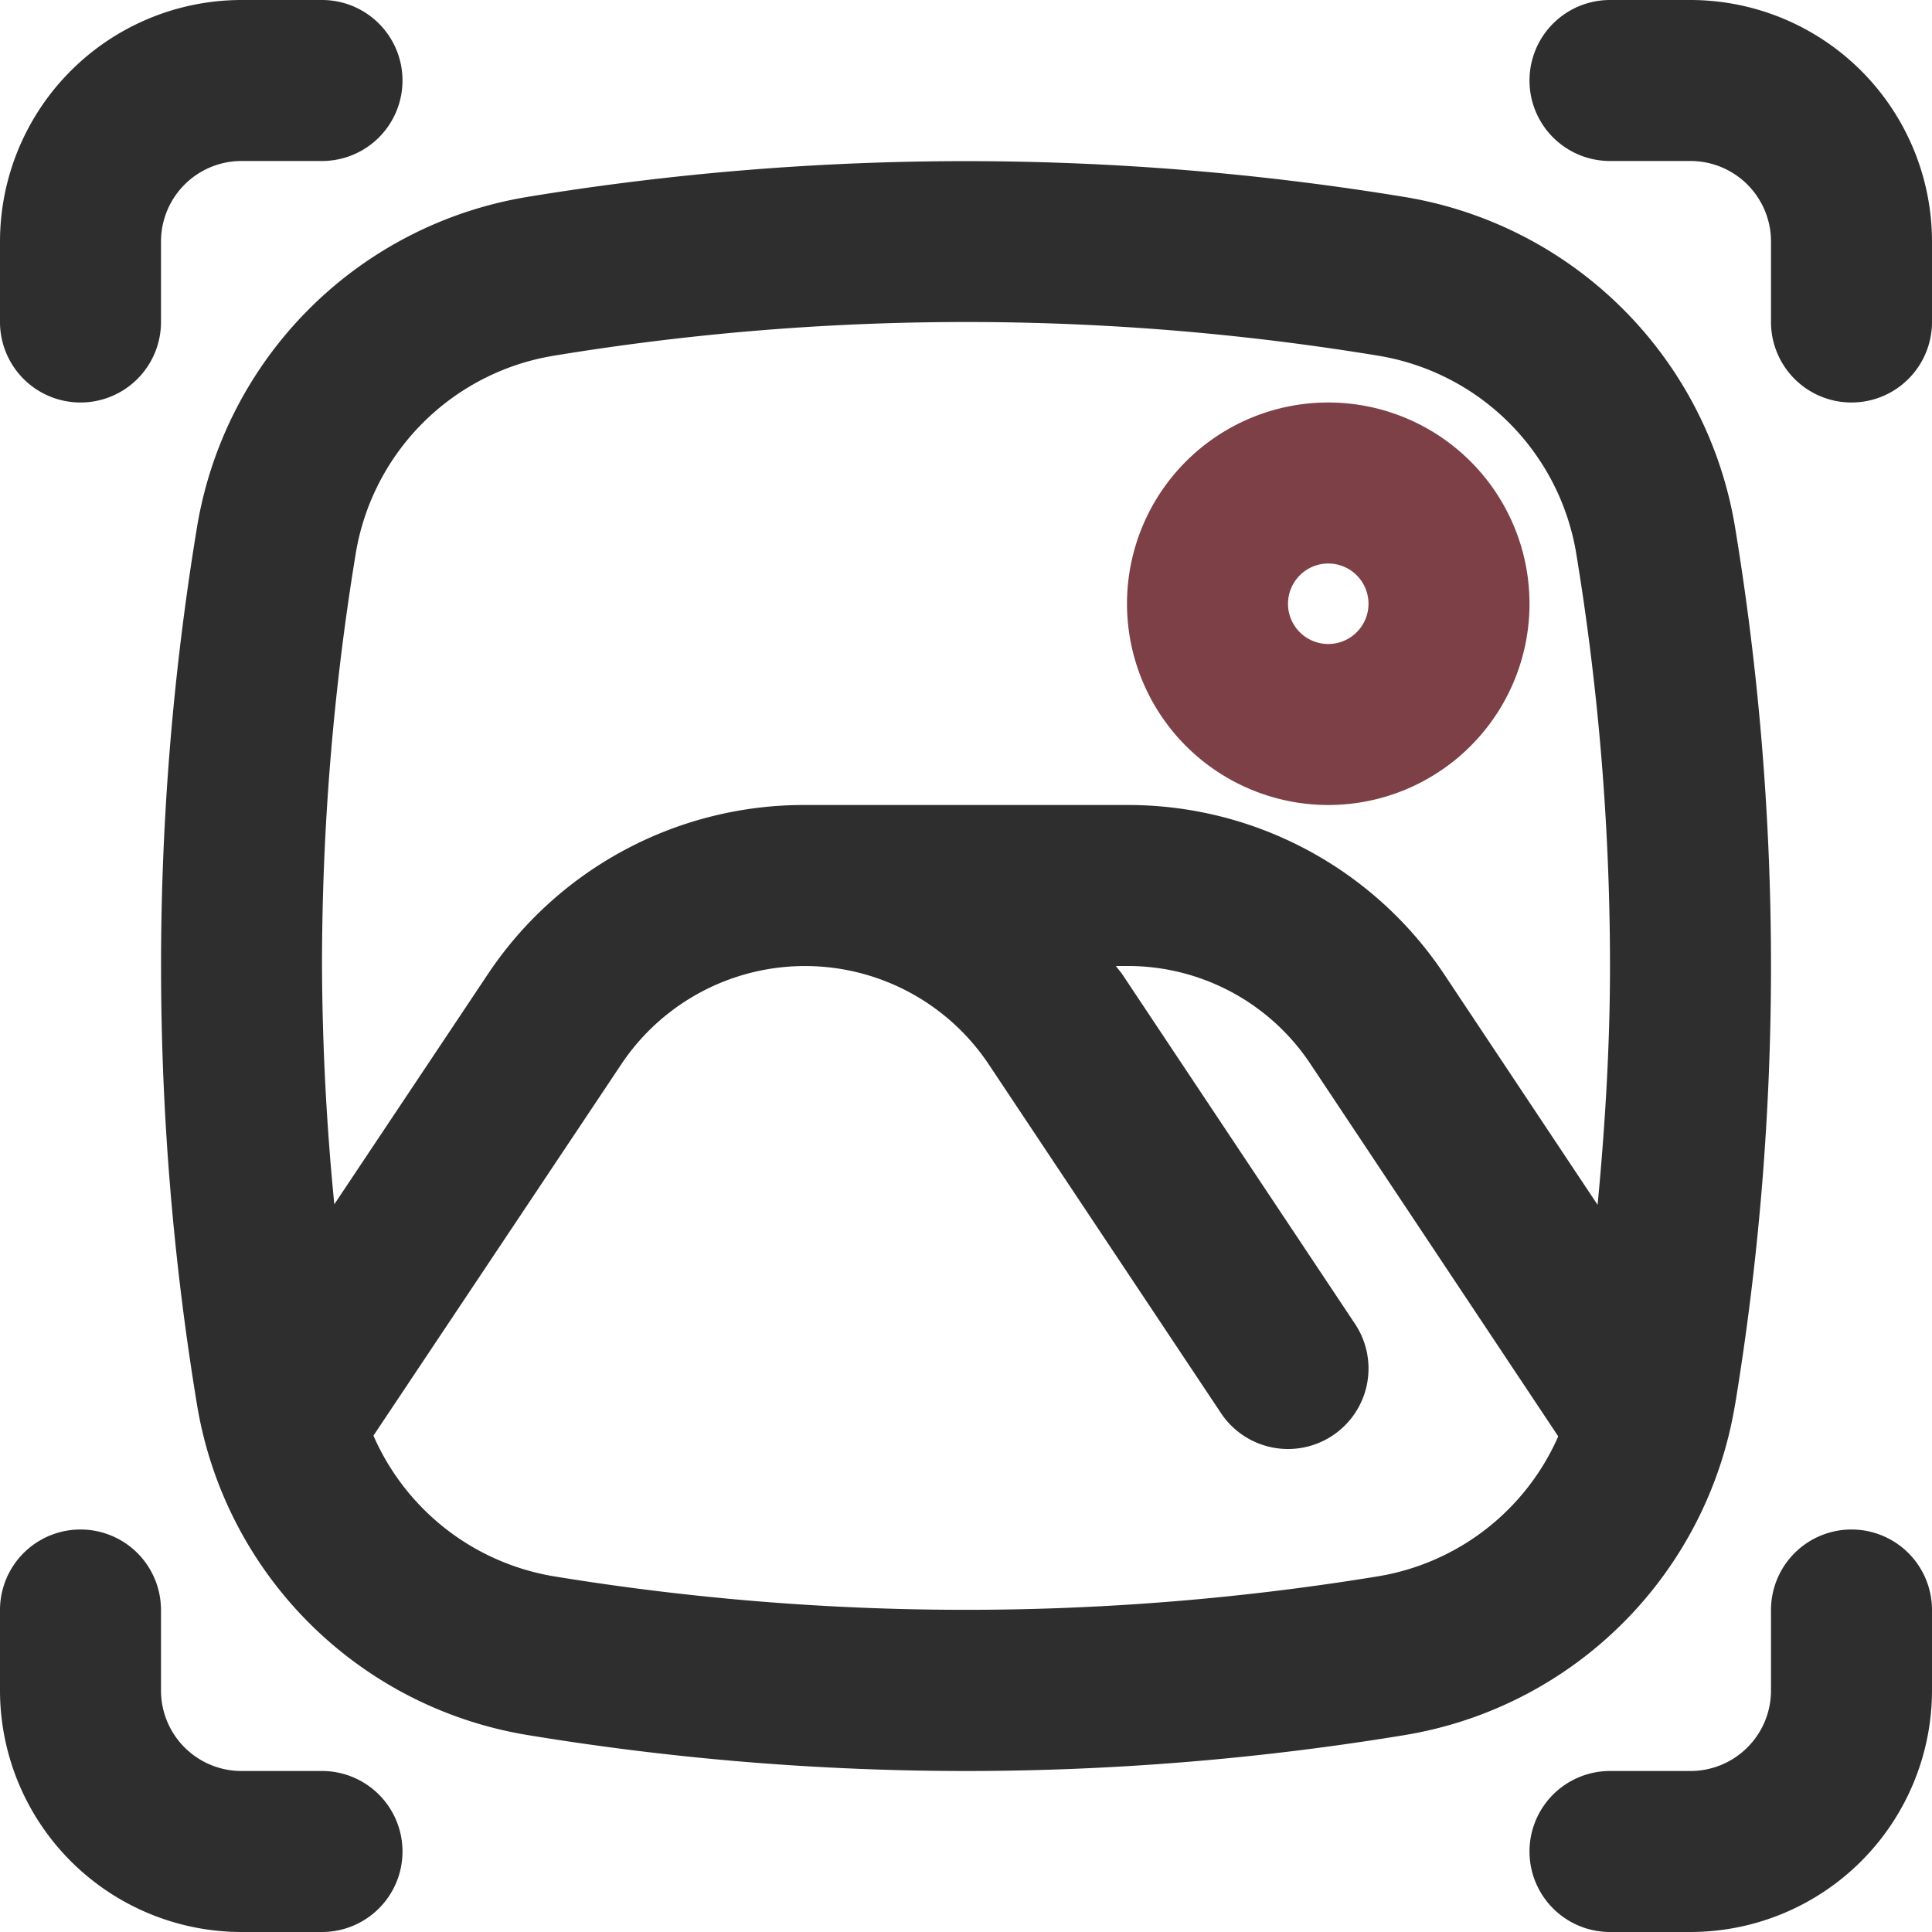
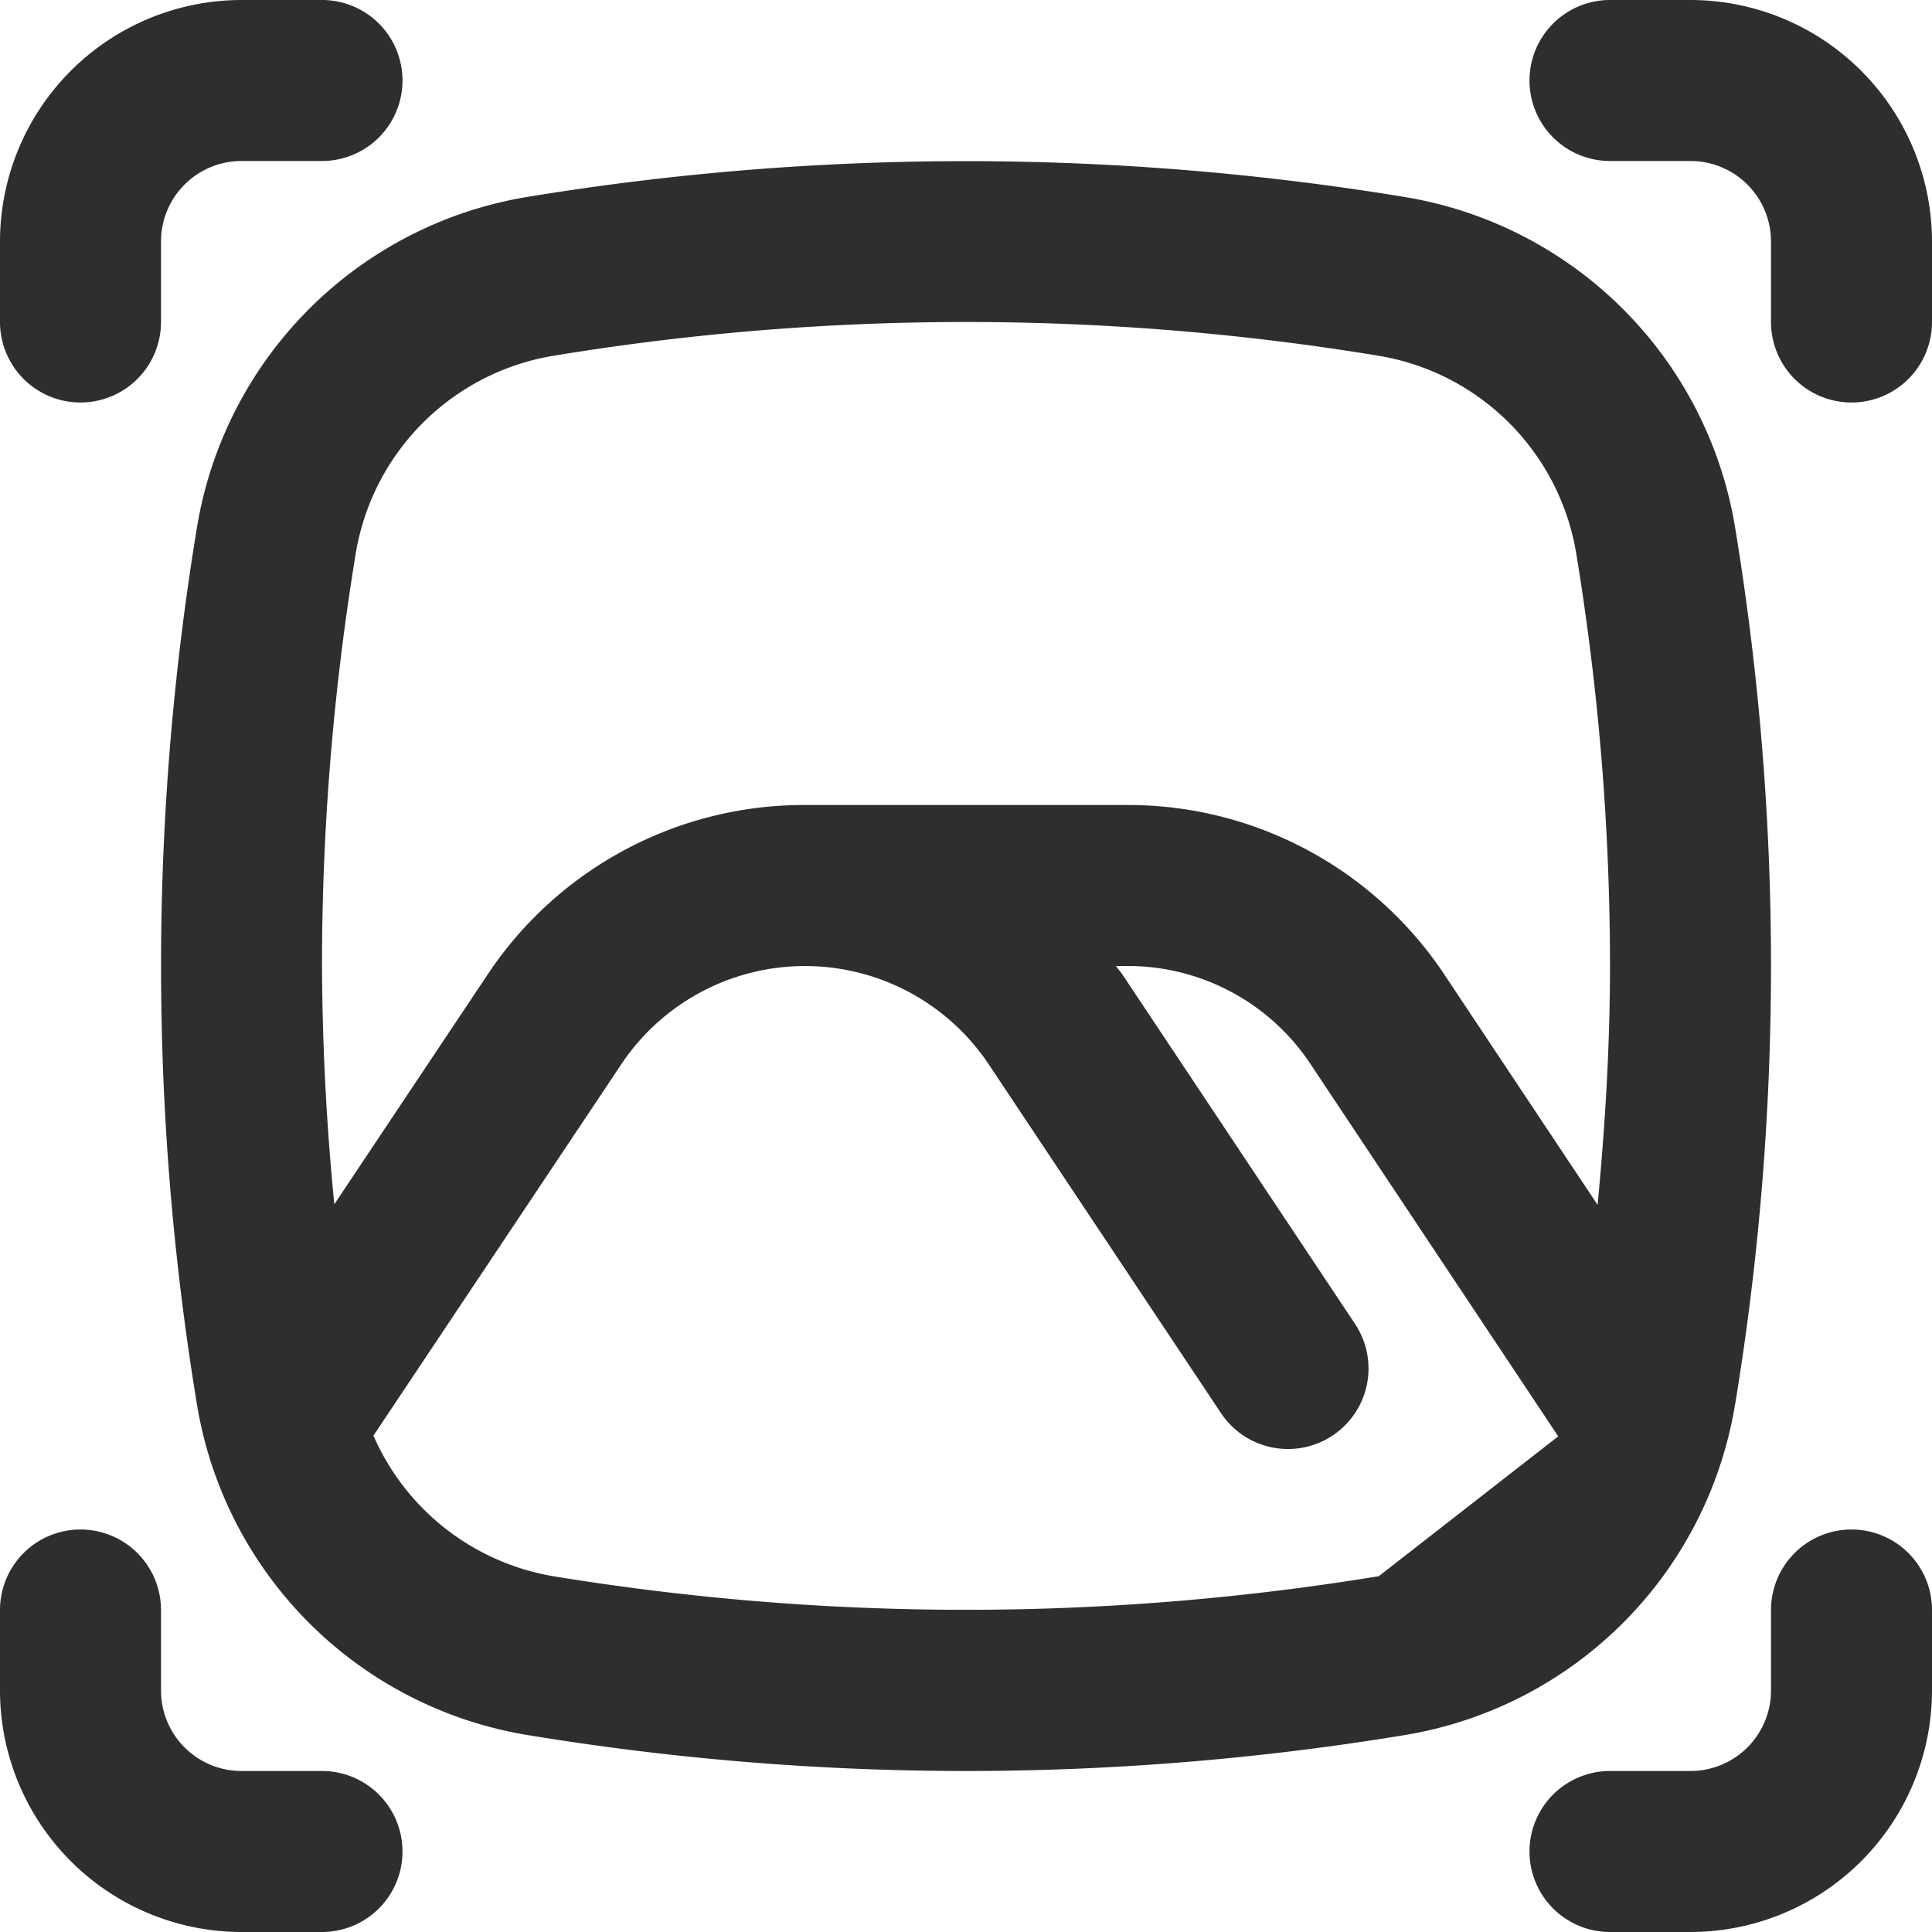
<svg xmlns="http://www.w3.org/2000/svg" version="1.1" width="512" height="512" x="0" y="0" viewBox="0 0 24 24" style="enable-background:new 0 0 512 512" xml:space="preserve" class="">
  <g>
-     <path fill="#7d4047" d="M16.5 10A2.5 2.5 0 1 0 14 7.5a2.502 2.502 0 0 0 2.5 2.5zm0-3a.5.5 0 1 1-.5.5.501.501 0 0 1 .5-.5z" opacity="1" data-original="#5cfaa9" class="" />
    <g fill="#212529">
-       <path d="M21 0h-1a1 1 0 0 0 0 2h1a1 1 0 0 1 1 1v1a1 1 0 0 0 2 0V3a3.003 3.003 0 0 0-3-3zM1 5a1 1 0 0 0 1-1V3a1 1 0 0 1 1-1h1a1 1 0 0 0 0-2H3a3.003 3.003 0 0 0-3 3v1a1 1 0 0 0 1 1zM4 22H3a1 1 0 0 1-1-1v-1a1 1 0 0 0-2 0v1a3.003 3.003 0 0 0 3 3h1a1 1 0 0 0 0-2zM23 19a1 1 0 0 0-1 1v1a1 1 0 0 1-1 1h-1a1 1 0 0 0 0 2h1a3.003 3.003 0 0 0 3-3v-1a1 1 0 0 0-1-1zM21.555 17.442A33.559 33.559 0 0 0 22 12a33.538 33.538 0 0 0-.447-5.454 4.98 4.98 0 0 0-4.11-4.1 33.607 33.607 0 0 0-10.897.001 4.98 4.98 0 0 0-4.1 4.11 33.478 33.478 0 0 0 .002 10.897 4.98 4.98 0 0 0 4.11 4.1A33.559 33.559 0 0 0 12 22a33.538 33.538 0 0 0 5.454-.447 4.98 4.98 0 0 0 4.1-4.11zM4.418 6.882A2.983 2.983 0 0 1 6.872 4.42a31.526 31.526 0 0 1 10.245-.002 2.983 2.983 0 0 1 2.463 2.454A31.628 31.628 0 0 1 20 12c0 .988-.06 1.979-.154 2.967l-1.903-2.86A4.719 4.719 0 0 0 14 10h-4a4.718 4.718 0 0 0-3.942 2.105L4.153 14.96A31.472 31.472 0 0 1 4 12a31.643 31.643 0 0 1 .418-5.117zm12.71 12.698a31.692 31.692 0 0 1-10.245.002 2.981 2.981 0 0 1-2.244-1.748l3.084-4.621a2.744 2.744 0 0 1 4.555.002l2.89 4.34a1 1 0 0 0 1.664-1.11l-2.888-4.338c-.025-.037-.056-.07-.082-.107H14a2.721 2.721 0 0 1 2.277 1.214l3.08 4.629a2.972 2.972 0 0 1-2.23 1.737z" fill="#2e2e2e" opacity="1" data-original="#212529" class="" />
+       <path d="M21 0h-1a1 1 0 0 0 0 2h1a1 1 0 0 1 1 1v1a1 1 0 0 0 2 0V3a3.003 3.003 0 0 0-3-3zM1 5a1 1 0 0 0 1-1V3a1 1 0 0 1 1-1h1a1 1 0 0 0 0-2H3a3.003 3.003 0 0 0-3 3v1a1 1 0 0 0 1 1zM4 22H3a1 1 0 0 1-1-1v-1a1 1 0 0 0-2 0v1a3.003 3.003 0 0 0 3 3h1a1 1 0 0 0 0-2zM23 19a1 1 0 0 0-1 1v1a1 1 0 0 1-1 1h-1a1 1 0 0 0 0 2h1a3.003 3.003 0 0 0 3-3v-1a1 1 0 0 0-1-1zM21.555 17.442A33.559 33.559 0 0 0 22 12a33.538 33.538 0 0 0-.447-5.454 4.98 4.98 0 0 0-4.11-4.1 33.607 33.607 0 0 0-10.897.001 4.98 4.98 0 0 0-4.1 4.11 33.478 33.478 0 0 0 .002 10.897 4.98 4.98 0 0 0 4.11 4.1A33.559 33.559 0 0 0 12 22a33.538 33.538 0 0 0 5.454-.447 4.98 4.98 0 0 0 4.1-4.11zM4.418 6.882A2.983 2.983 0 0 1 6.872 4.42a31.526 31.526 0 0 1 10.245-.002 2.983 2.983 0 0 1 2.463 2.454A31.628 31.628 0 0 1 20 12c0 .988-.06 1.979-.154 2.967l-1.903-2.86A4.719 4.719 0 0 0 14 10h-4a4.718 4.718 0 0 0-3.942 2.105L4.153 14.96A31.472 31.472 0 0 1 4 12a31.643 31.643 0 0 1 .418-5.117zm12.71 12.698a31.692 31.692 0 0 1-10.245.002 2.981 2.981 0 0 1-2.244-1.748l3.084-4.621a2.744 2.744 0 0 1 4.555.002l2.89 4.34a1 1 0 0 0 1.664-1.11l-2.888-4.338c-.025-.037-.056-.07-.082-.107H14a2.721 2.721 0 0 1 2.277 1.214l3.08 4.629z" fill="#2e2e2e" opacity="1" data-original="#212529" class="" />
    </g>
  </g>
</svg>